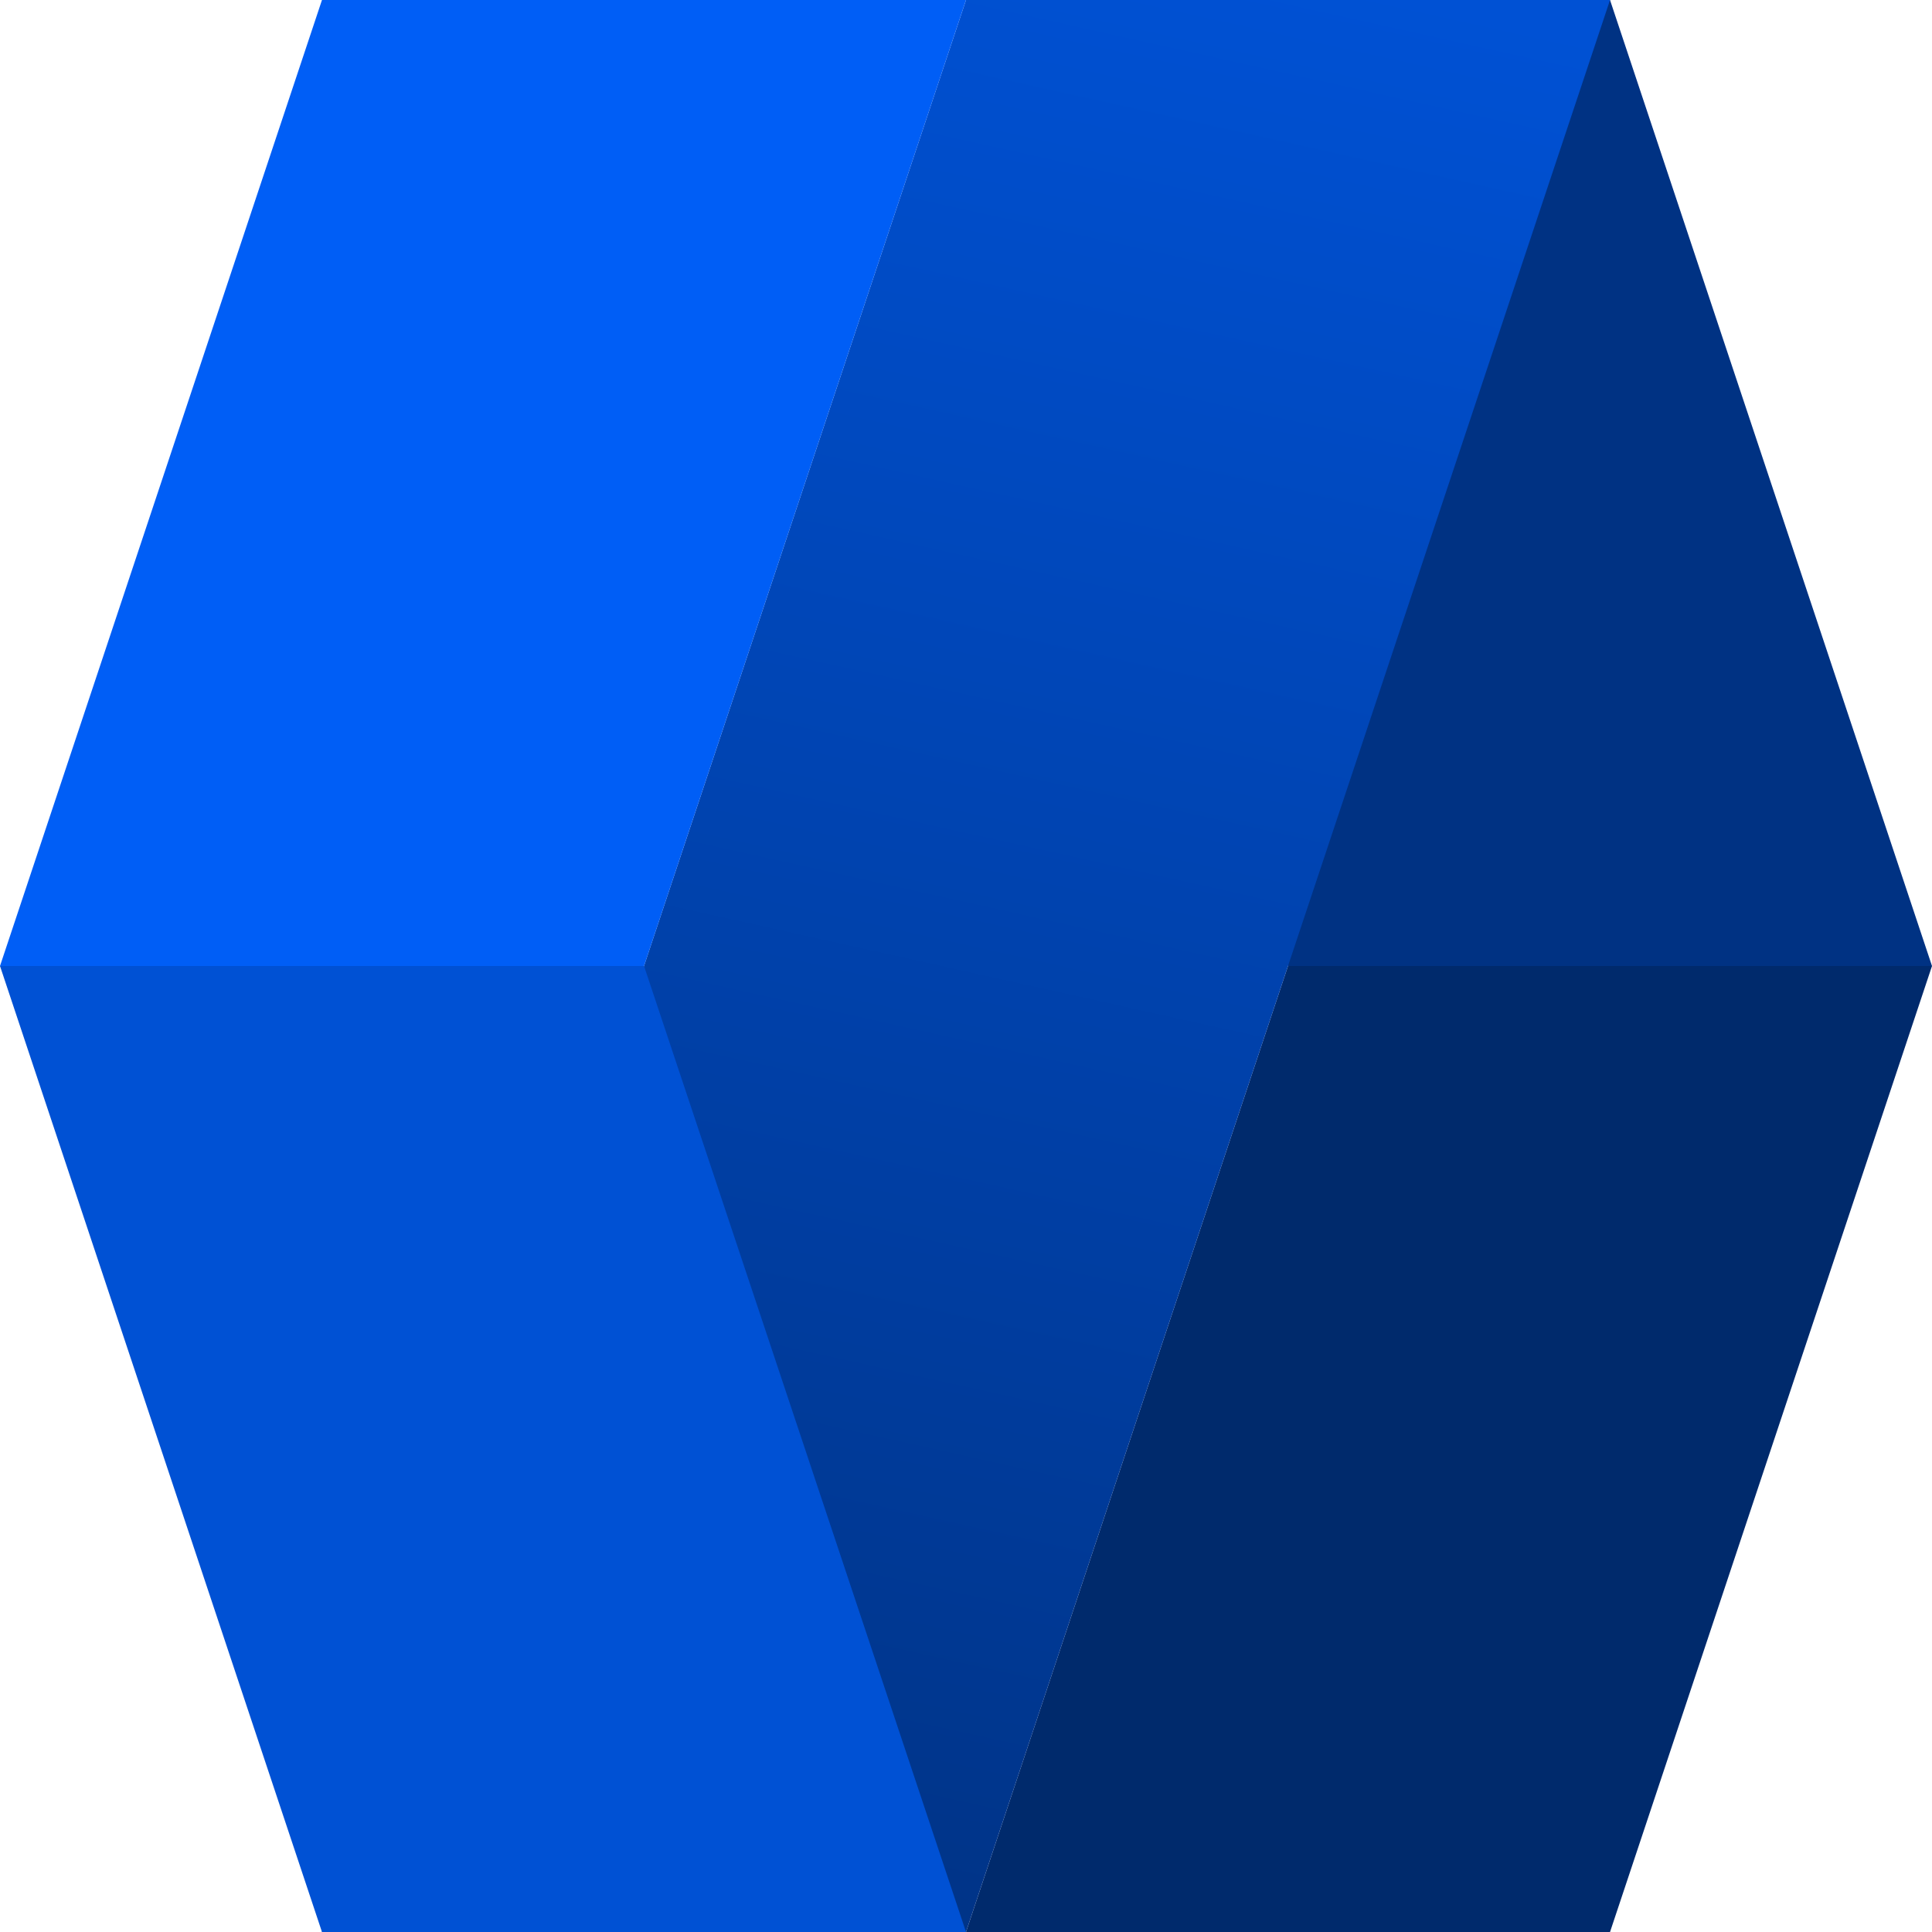
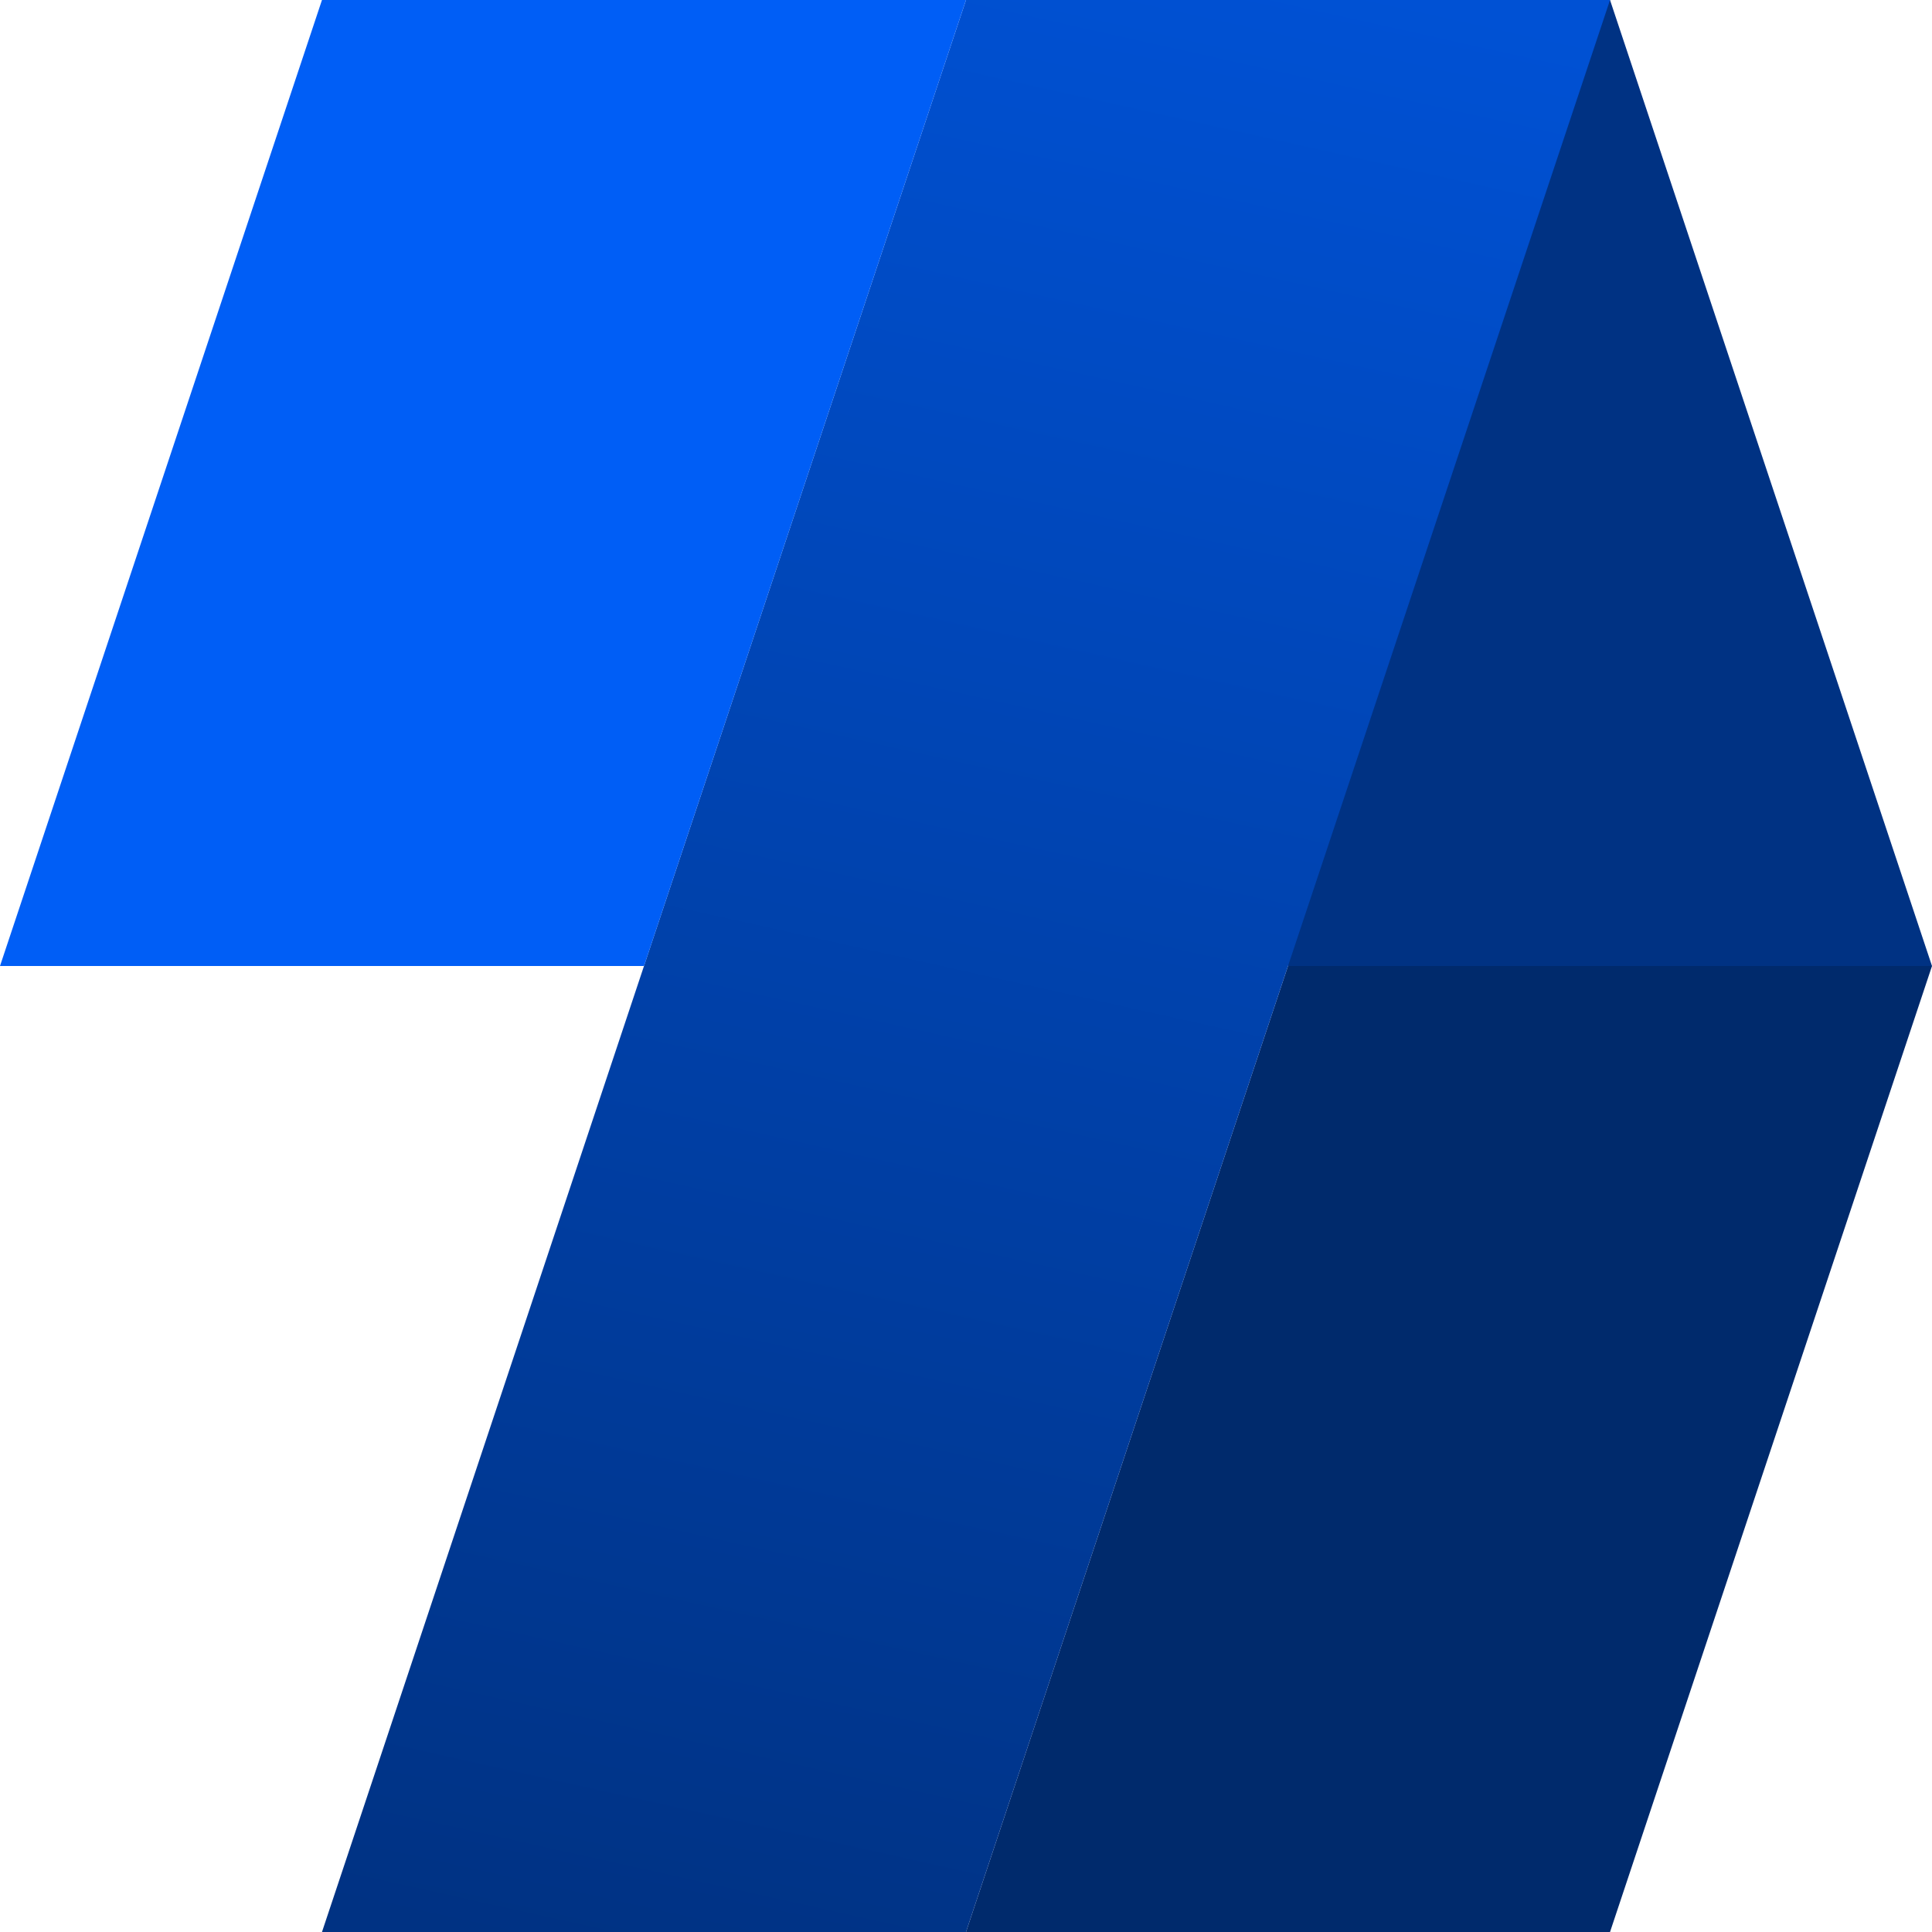
<svg xmlns="http://www.w3.org/2000/svg" width="32" height="32" viewBox="0 0 32 32" fill="none">
  <path d="M16 0H26.667L32 16H21.333L16 0Z" fill="#003283" />
  <path d="M16 32H26.667L32 16H21.333L16 32Z" fill="#002A6C" />
  <path d="M26.667 0H16L5.333 32H16L26.667 0Z" fill="url(#paint0_linear_4897_10534)" />
  <path d="M16 0H5.333L0 16H10.667L16 0Z" fill="#005EF6" />
-   <path d="M16 32H5.333L0 16H10.667L16 32Z" fill="#0051D4" />
  <defs>
    <linearGradient id="paint0_linear_4897_10534" x1="23.6" y1="3.01335e-07" x2="16.071" y2="33.882" gradientUnits="userSpaceOnUse">
      <stop stop-color="#0051D4" />
      <stop offset="1" stop-color="#003283" />
    </linearGradient>
  </defs>
</svg>